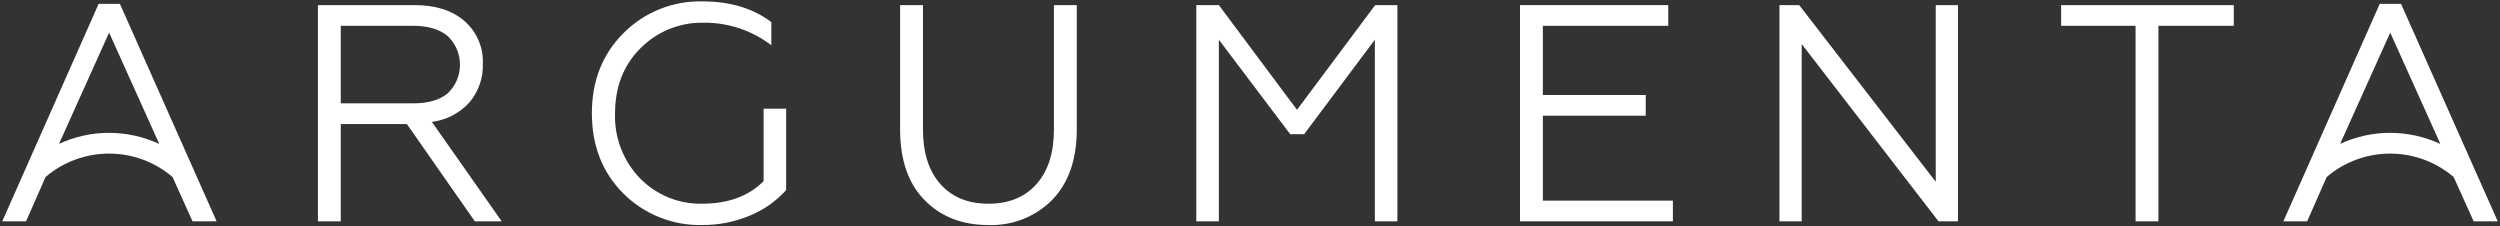
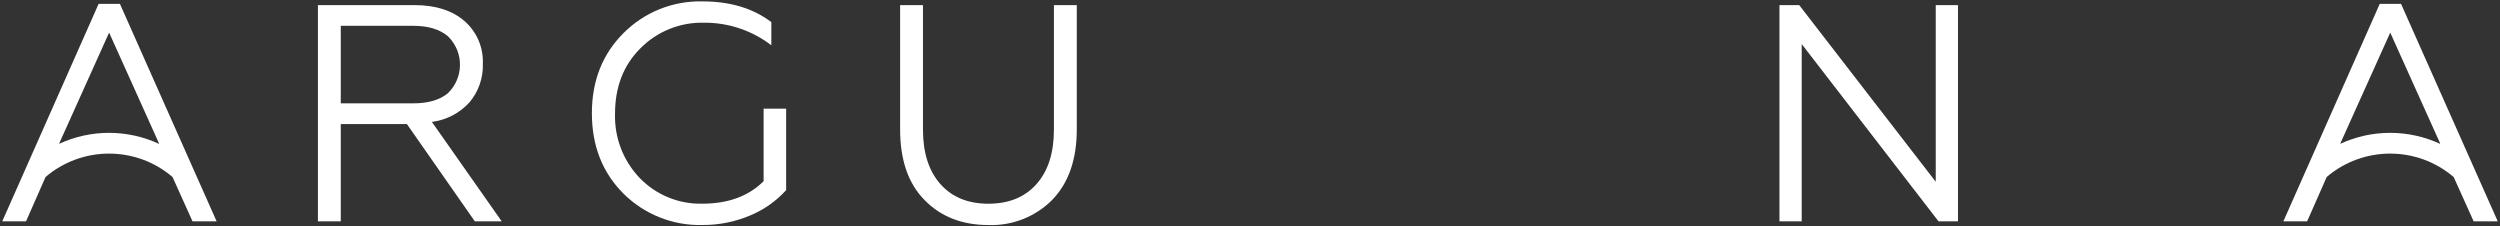
<svg xmlns="http://www.w3.org/2000/svg" version="1.1" id="Layer_1" x="0px" y="0px" width="552px" height="50px" viewBox="0 0 552 50" enable-background="new 0 0 552 50" xml:space="preserve">
  <rect x="0" y="0" width="552" height="50" fill="#333333" stroke="none" />
  <path fill="#FFFFFF" d="M95.357,26.914c3.187-0.4,6.126-1.925,8.288-4.3c2.014-2.375,3.071-5.414,2.966-8.525  c0.154-3.601-1.339-7.077-4.056-9.445C99.849,2.301,96.178,1.13,91.541,1.13H70.196v47.737h5.045V27.388H89.84l15,21.479h5.934  L95.357,26.914z M75.241,22.816V5.701L91.267,5.7c3.227-0.001,5.75,0.749,7.569,2.25c0.105,0.099,0.208,0.201,0.307,0.306  c3.333,3.484,3.21,9.011-0.274,12.344c-1.793,1.478-4.326,2.217-7.6,2.217H75.241z" />
  <path id="Path_1981" fill="#FFFFFF" d="M155.033,49.686c-6.502,0.146-12.783-2.365-17.391-6.955  c-4.637-4.637-6.955-10.547-6.955-17.73c0-7.139,2.318-13.026,6.955-17.664c4.622-4.661,10.964-7.204,17.526-7.027  c6.049,0,11.096,1.522,15.141,4.568v5.118c-4.262-3.271-9.494-5.024-14.866-4.981c-5.264-0.133-10.349,1.916-14.051,5.661  c-3.728,3.727-5.591,8.524-5.592,14.39c-0.175,5.325,1.819,10.493,5.526,14.321c3.6,3.678,8.562,5.701,13.707,5.592  c5.73,0,10.254-1.658,13.572-4.977v-16h4.976v17.974c-2.216,2.452-4.954,4.375-8.013,5.626c-3.333,1.403-6.918,2.11-10.535,2.079" />
  <path id="Path_1982" fill="#FFFFFF" d="M218.25,49.687c-5.819,0-10.525-1.841-14.117-5.524c-3.592-3.638-5.387-8.844-5.386-15.617  V1.128h5.045v27.485c0,5.134,1.284,9.146,3.852,12.036s6.104,4.335,10.606,4.331c4.502,0,8.038-1.443,10.606-4.331  c2.569-2.888,3.852-6.899,3.85-12.036V1.128h5.047v27.417c0,6.686-1.818,11.891-5.455,15.617  C228.586,47.876,223.497,49.877,218.25,49.687" />
-   <path id="Path_1983" fill="#FFFFFF" d="M269.125,48.869h-4.981V1.131h4.981l17.251,23.118l17.256-23.118h4.91v47.738h-4.976V8.769  l-15.618,20.867h-3.067L269.126,8.77L269.125,48.869z" />
-   <path id="Path_1984" fill="#FFFFFF" d="M369.374,48.869h-33.758V1.131h32.735v4.571h-27.69v15.273h22.713v4.571h-22.713v18.754  h28.713V48.869z" />
  <path id="Path_1985" fill="#FFFFFF" d="M397.816,48.869h-4.912V1.131h4.363l30.146,39.006V1.131h4.91v47.738h-4.3L397.816,9.726  V48.869z" />
-   <path id="Path_1986" fill="#FFFFFF" d="M476.581,48.869h-5.047V5.703h-16.436V1.131h38.122v4.571h-16.64V48.869z" />
  <path fill="#FFFFFF" d="M47.828,48.867L26.48,0.858h-4.706L0.498,48.869h5.251l4.311-9.79c8.079-6.894,19.975-6.884,28.04,0.01  l4.408,9.778H47.828z M13.055,31.757l0.194-0.483L24.092,7.2l8.064,17.9l2.78,6.173l0.201,0.51  C28.153,28.527,20.05,28.516,13.055,31.757z" />
  <path fill="#FFFFFF" d="M551.502,48.869L530.15,0.858h-4.706l-21.276,48.011h5.251l4.313-9.789  c8.082-6.896,19.979-6.881,28.043,0.016l4.406,9.773H551.502z M516.728,31.757l0.194-0.483L527.763,7.2l8.064,17.9l2.783,6.175  l0.199,0.506C531.825,28.526,523.723,28.515,516.728,31.757z" />
  <g>
</g>
  <g>
</g>
  <g>
</g>
  <g>
</g>
  <g>
</g>
  <g>
</g>
</svg>